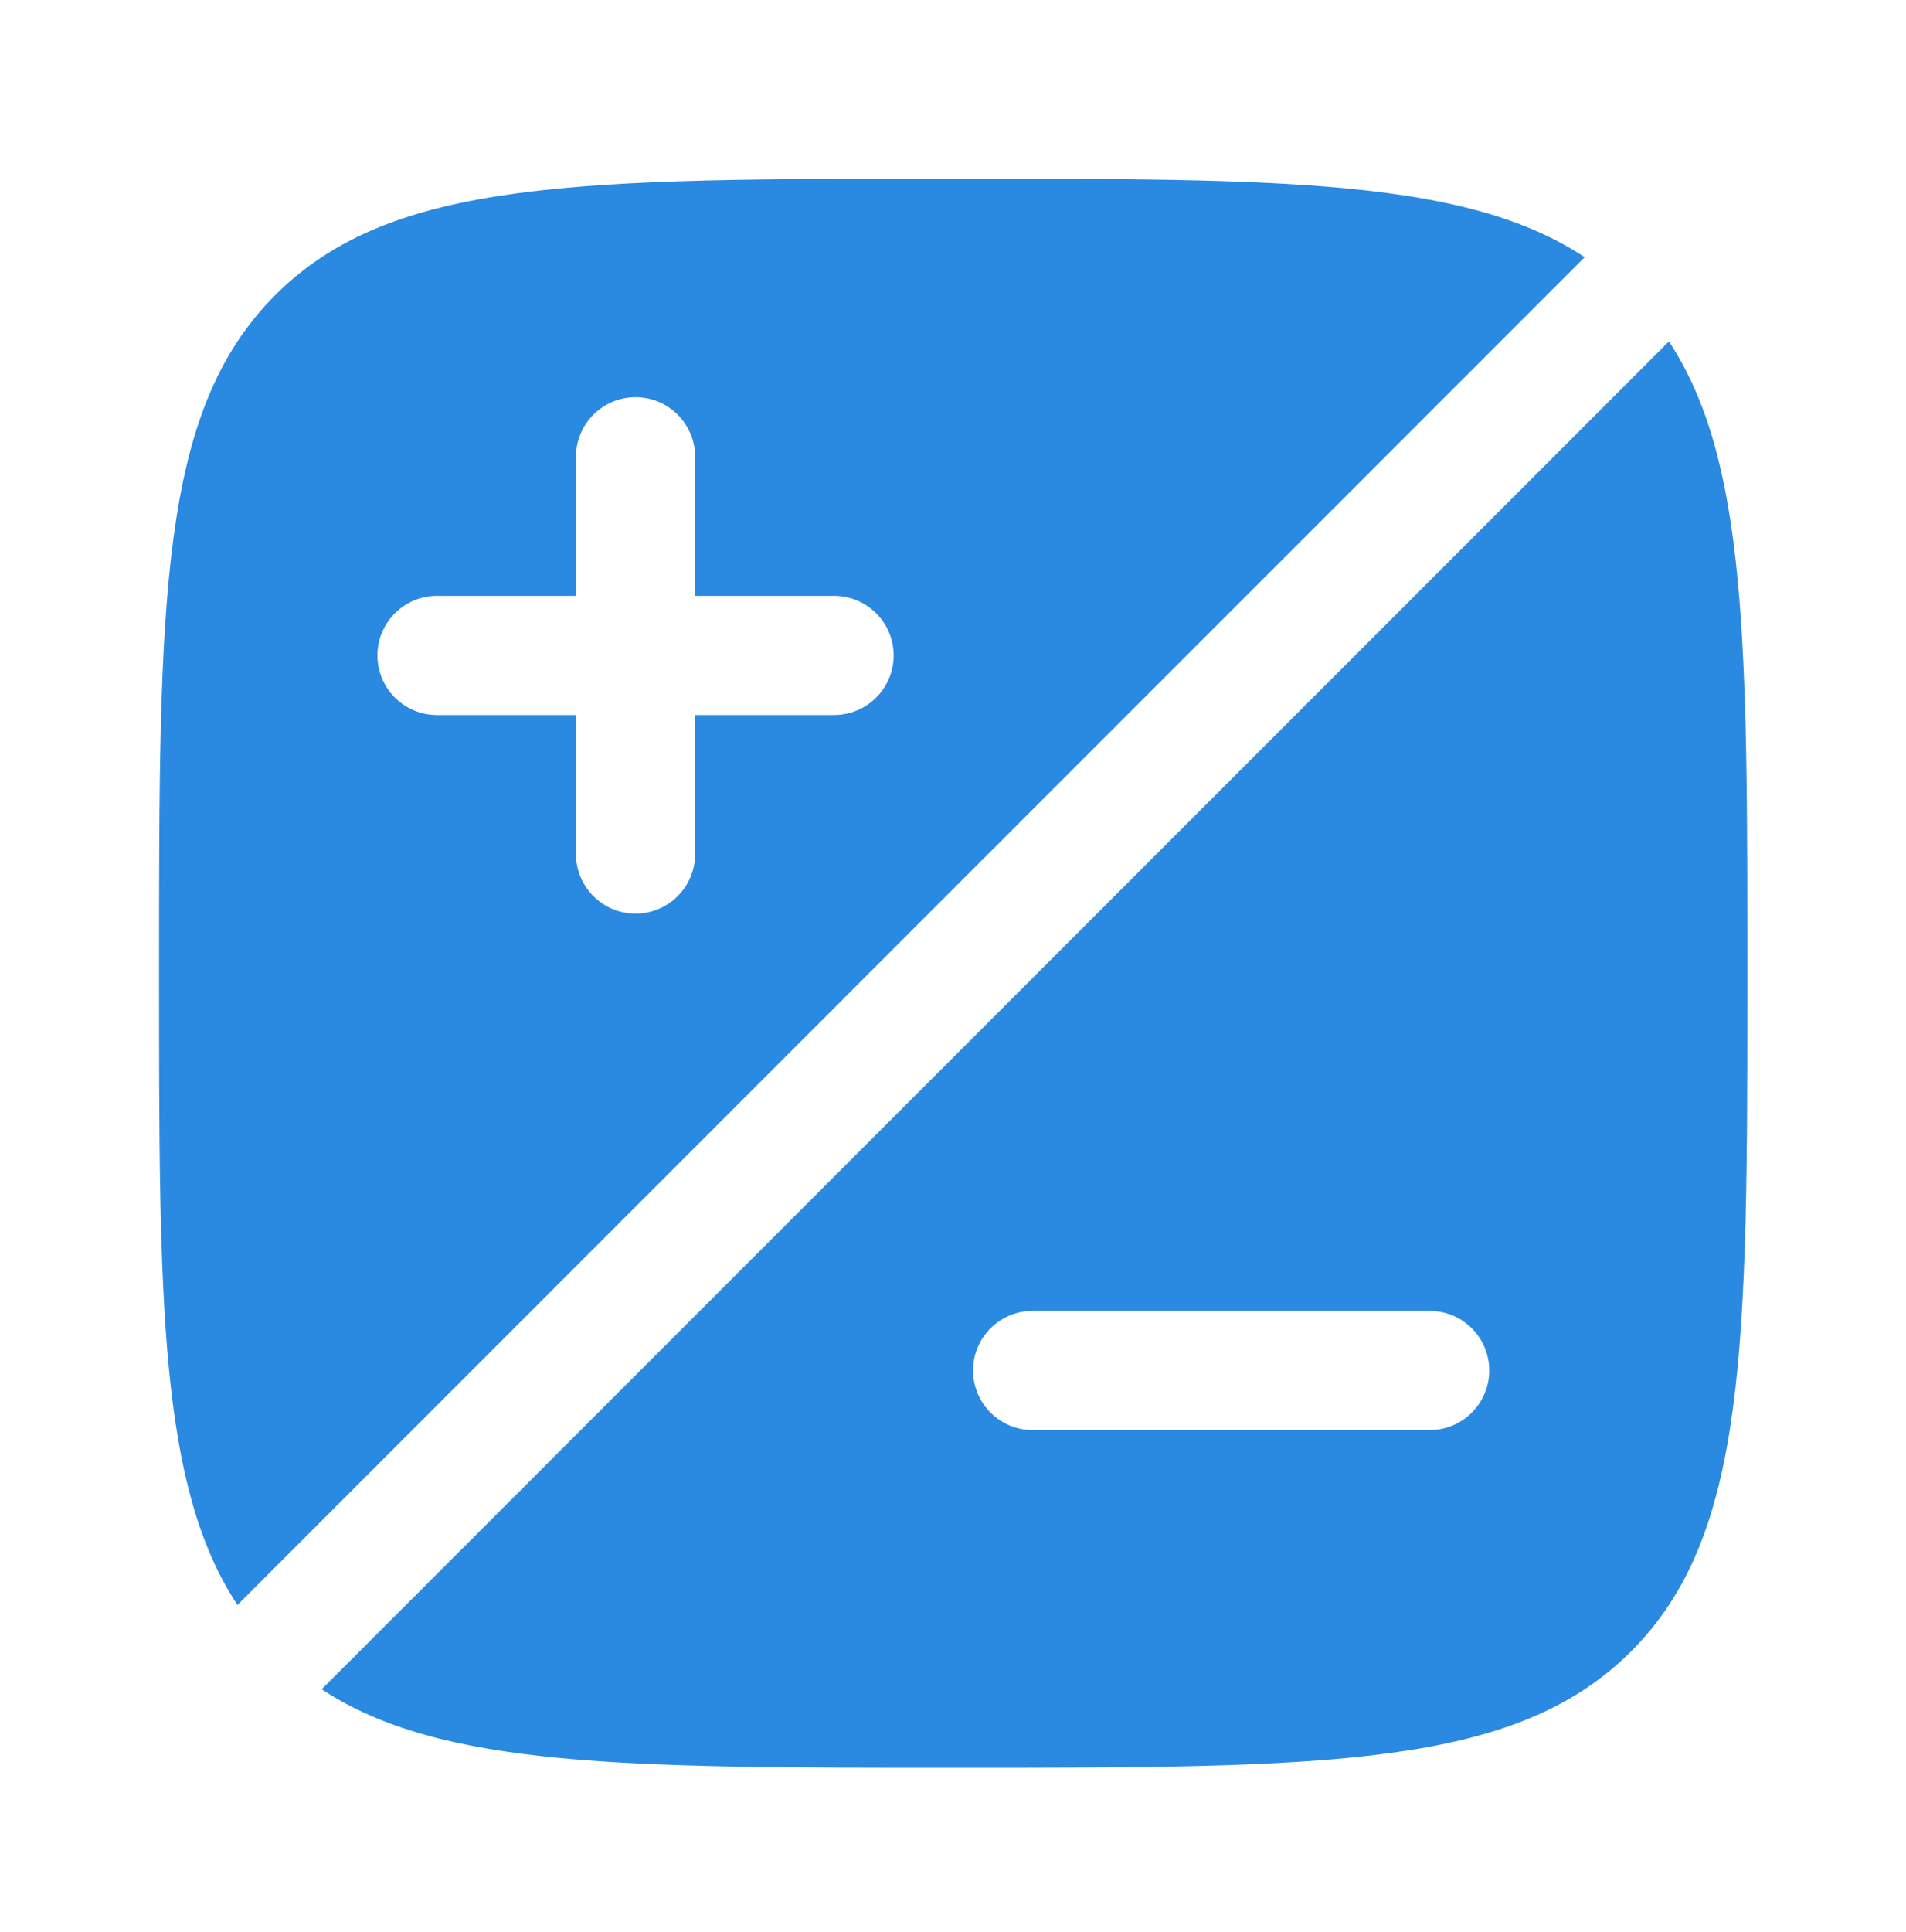
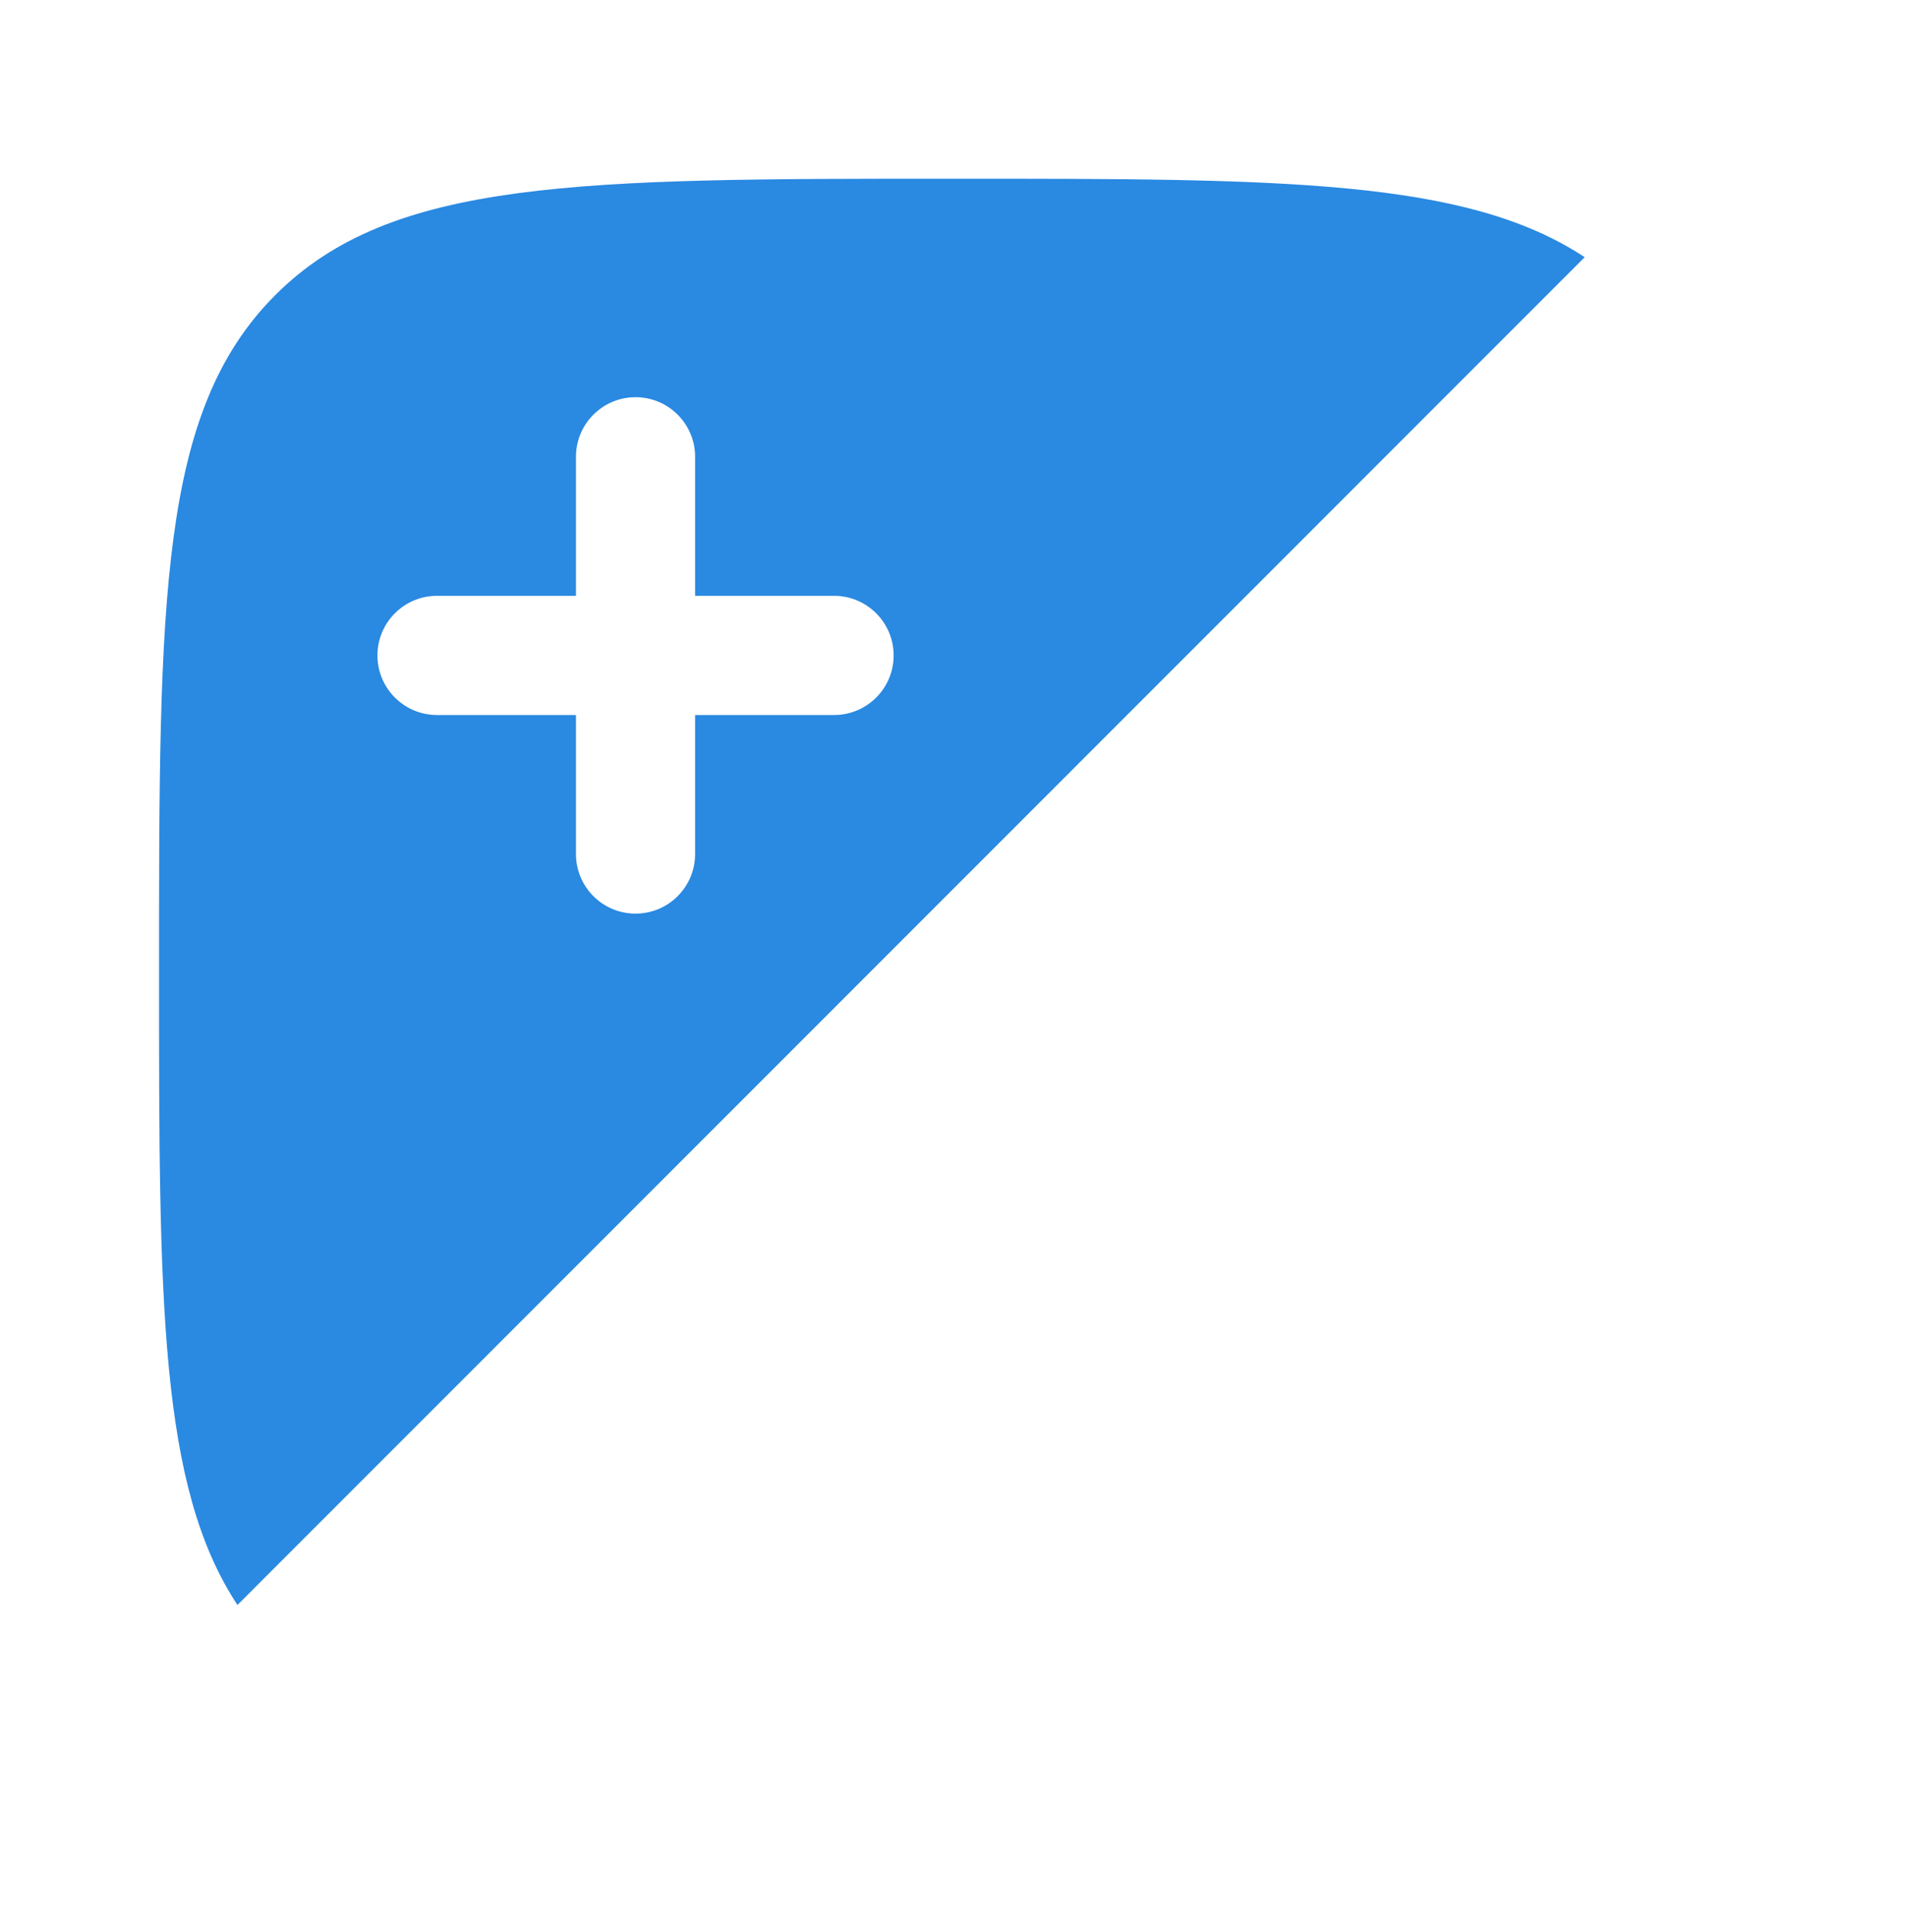
<svg xmlns="http://www.w3.org/2000/svg" width="75" height="76" viewBox="0 0 75 76" fill="none">
-   <path fill-rule="evenodd" clip-rule="evenodd" d="M68.758 38.279C68.758 53.01 68.758 60.376 64.181 64.953C59.605 69.529 52.239 69.529 37.508 69.529C24.589 69.529 17.335 69.529 12.659 66.443L65.671 13.43C68.758 18.106 68.758 25.36 68.758 38.279ZM58.602 53.904C58.602 55.199 57.552 56.248 56.258 56.248H40.633C39.338 56.248 38.289 55.199 38.289 53.904C38.289 52.61 39.338 51.56 40.633 51.56H56.258C57.552 51.56 58.602 52.61 58.602 53.904Z" fill="#2A89E1" />
  <path fill-rule="evenodd" clip-rule="evenodd" d="M37.508 7.029C22.776 7.029 15.411 7.029 10.834 11.605C6.258 16.182 6.258 23.548 6.258 38.279C6.258 51.198 6.258 58.452 9.344 63.128L62.357 10.116C57.681 7.029 50.427 7.029 37.508 7.029ZM25.008 15.623C26.302 15.623 27.352 16.672 27.352 17.966L27.352 23.435H32.82C34.115 23.435 35.164 24.485 35.164 25.779C35.164 27.073 34.115 28.123 32.82 28.123H27.352L27.352 33.591C27.352 34.886 26.302 35.935 25.008 35.935C23.713 35.935 22.664 34.886 22.664 33.591L22.664 28.123H17.195C15.901 28.123 14.852 27.073 14.852 25.779C14.852 24.485 15.901 23.435 17.195 23.435H22.664V17.966C22.664 16.672 23.713 15.623 25.008 15.623Z" fill="#2A89E1" />
</svg>